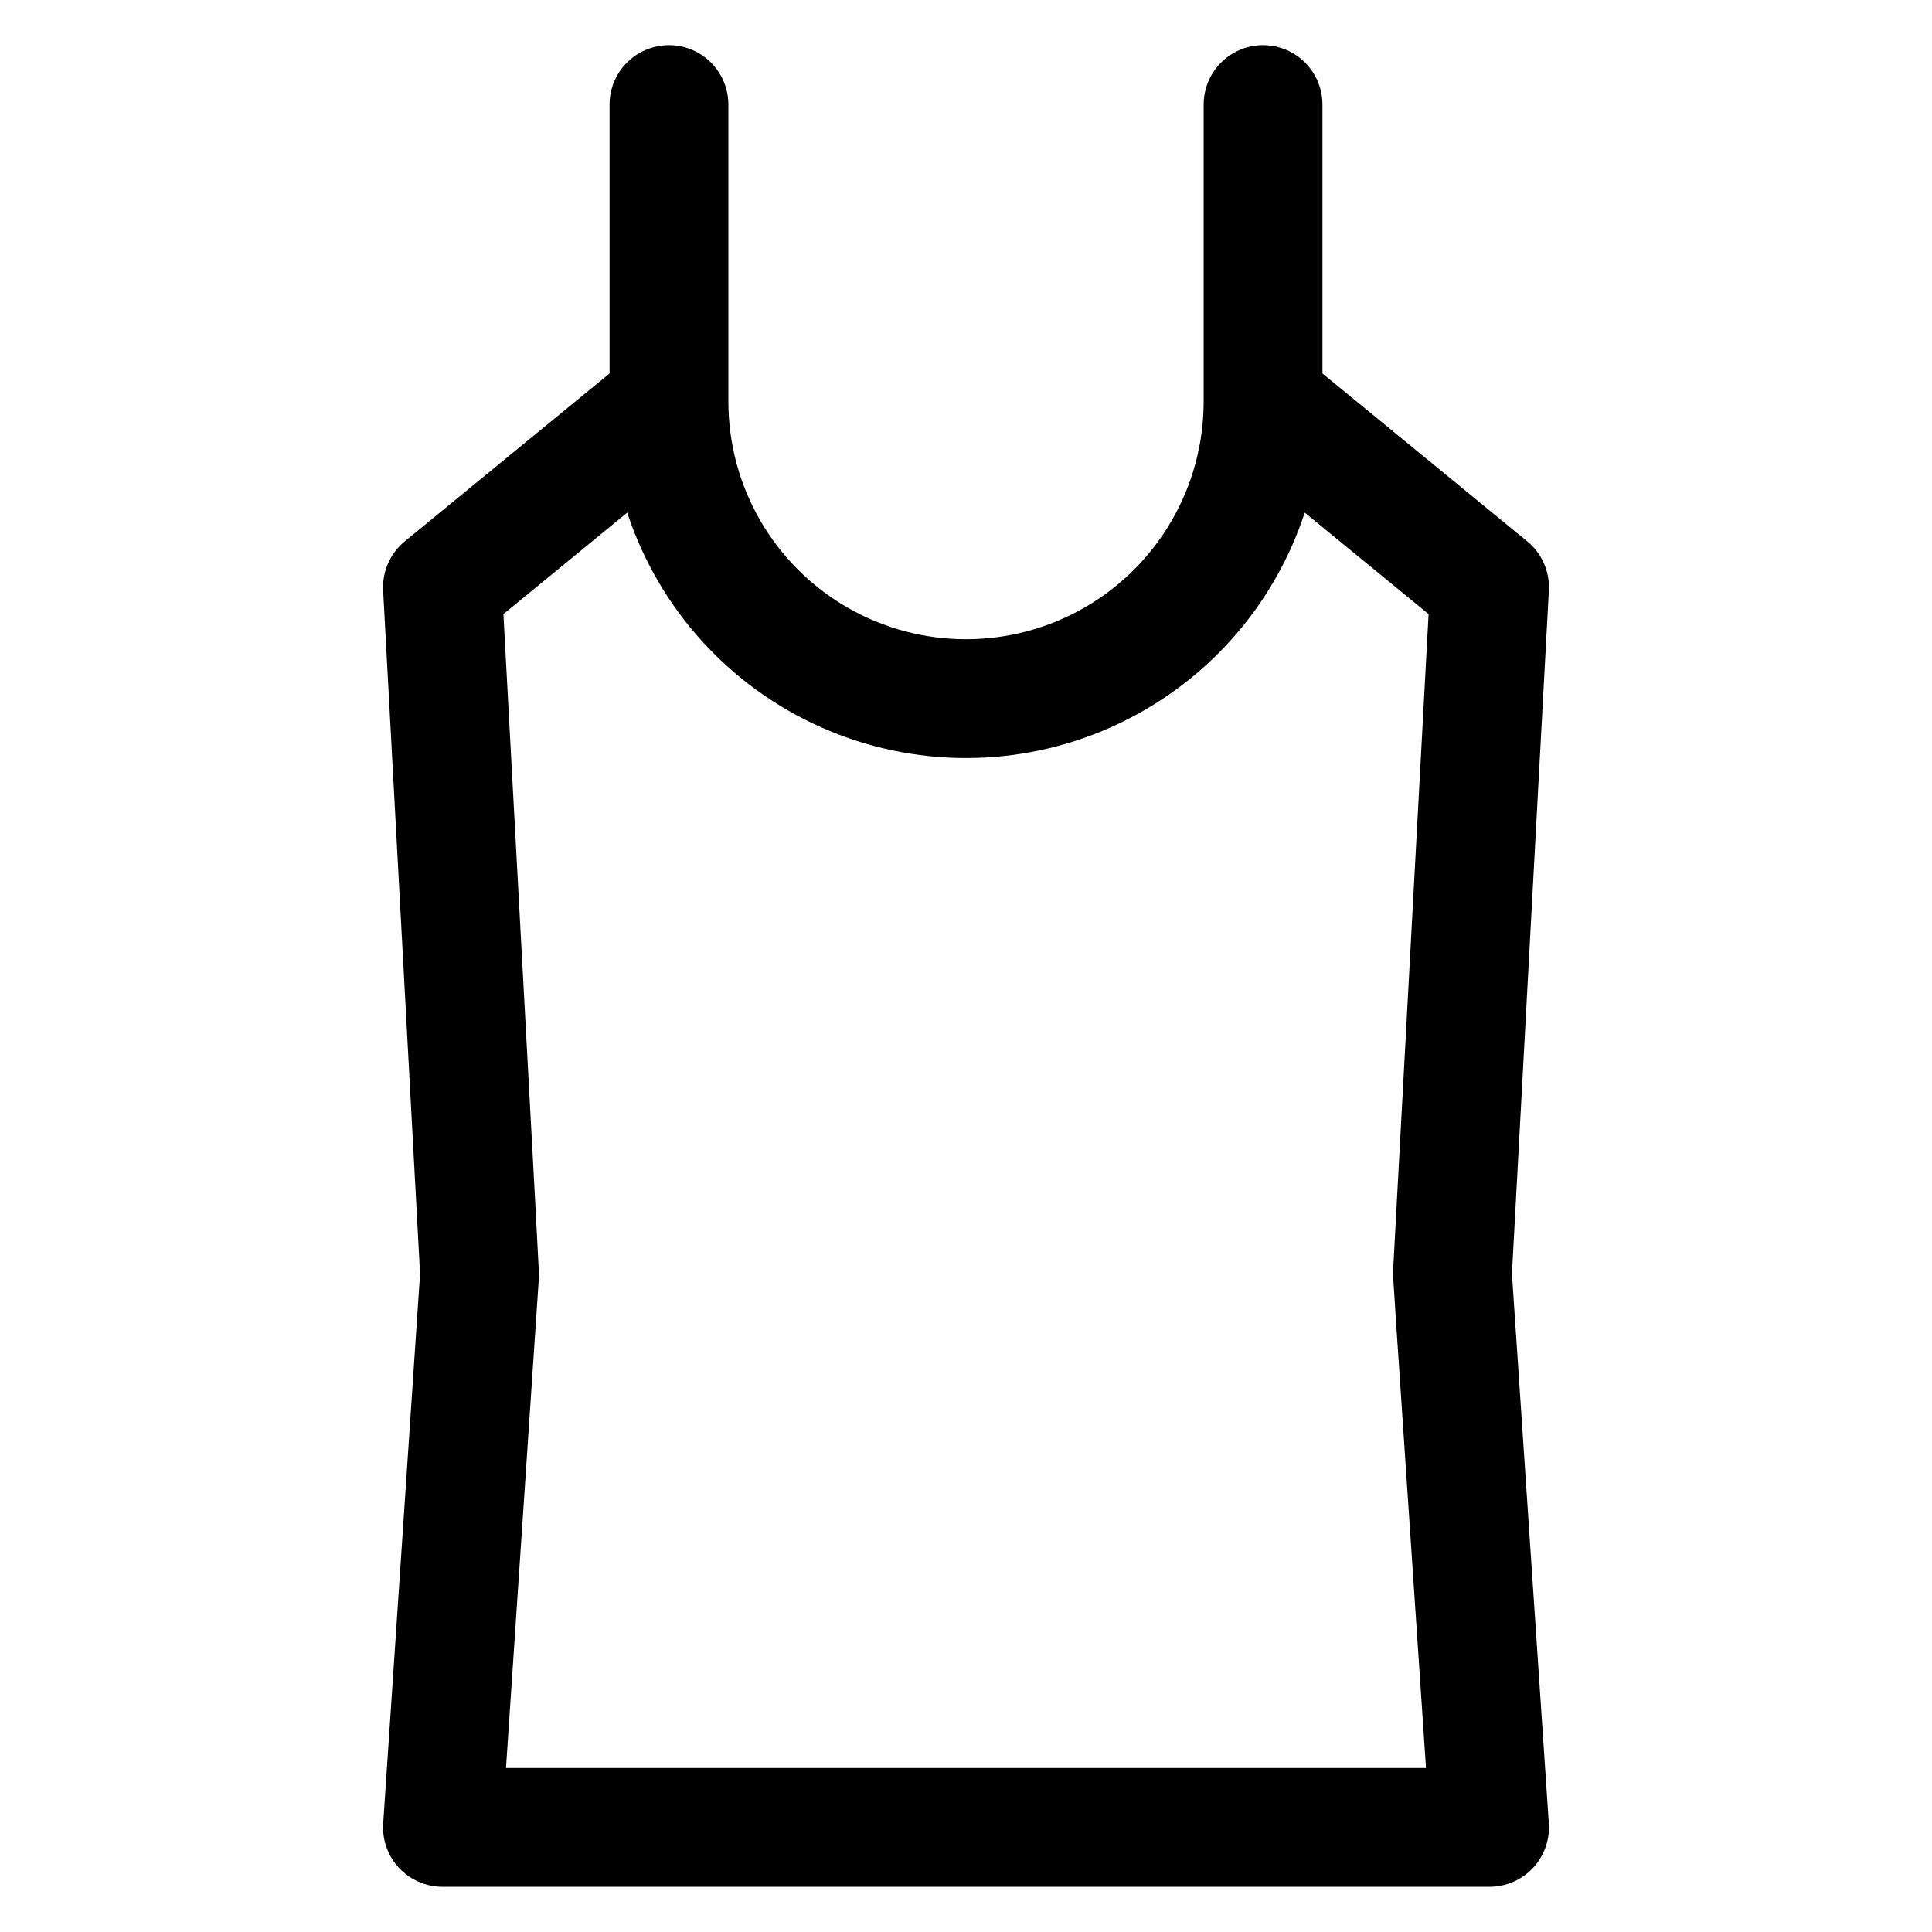
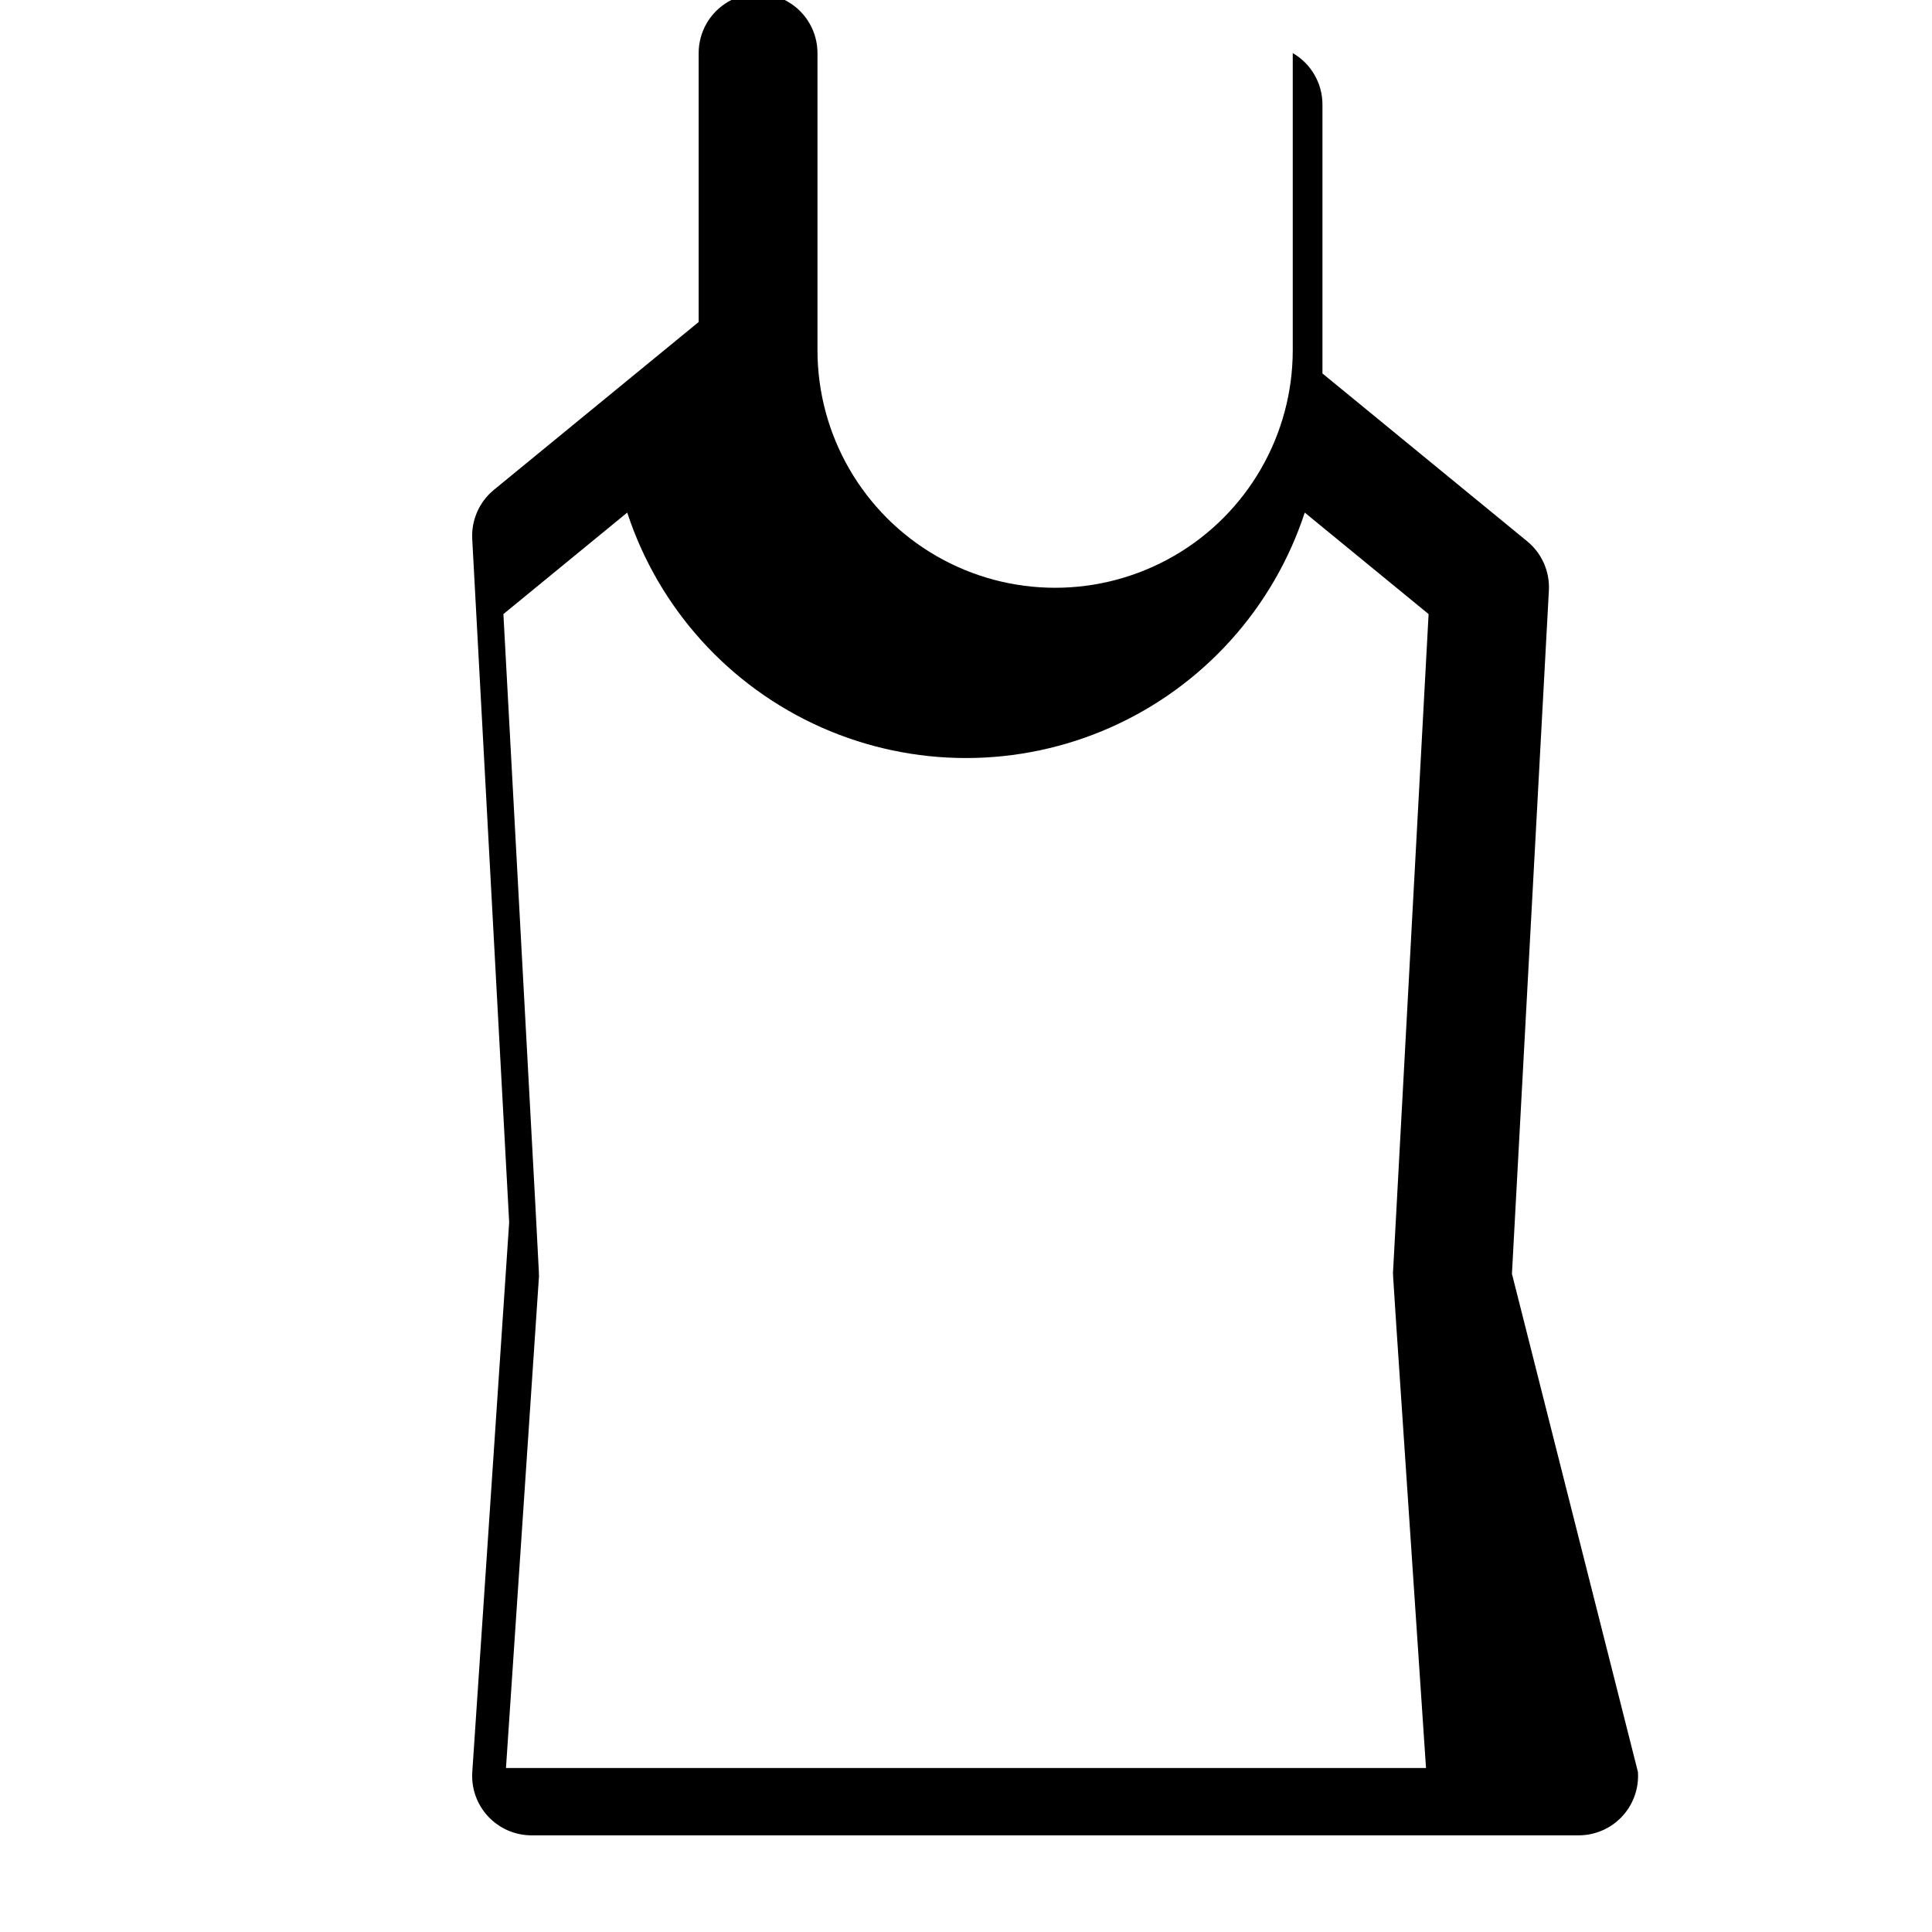
<svg xmlns="http://www.w3.org/2000/svg" fill="#000000" width="800px" height="800px" version="1.1" viewBox="144 144 512 512">
-   <path d="m544.68 481.57 9.789-181.09c0.27-5.008-1.863-9.848-5.742-13.027l-54.262-44.48v-71.266c0-5.625-3-10.824-7.871-13.637s-10.871-2.812-15.742 0-7.871 8.012-7.871 13.637v78.719c0 22.5-12.004 43.289-31.488 54.539-19.488 11.25-43.492 11.25-62.977 0s-31.488-32.039-31.488-54.539v-78.719c0-5.625-3-10.824-7.875-13.637-4.871-2.812-10.871-2.812-15.742 0s-7.871 8.012-7.871 13.637v71.266l-54.262 44.477v0.004c-3.879 3.176-6.012 8.016-5.742 13.023l9.789 181.09-9.773 145.66c-0.293 4.348 1.23 8.621 4.207 11.805 2.977 3.184 7.141 4.992 11.5 4.992h277.49c4.359 0 8.523-1.809 11.5-4.992 2.977-3.184 4.5-7.457 4.211-11.805zm-22.77 130.97h-243.82l8.711-129.82c0.098-1.41 0.695 10.699-9.395-175.98l32.816-26.898c8.324 25.391 27.008 46.066 51.422 56.914 24.418 10.844 52.289 10.844 76.707 0 24.414-10.848 43.098-31.523 51.422-56.914l32.82 26.898-9.41 174.07c-0.078 1.414-0.605-7.305 8.723 131.73z" />
+   <path d="m544.68 481.57 9.789-181.09c0.27-5.008-1.863-9.848-5.742-13.027l-54.262-44.48v-71.266c0-5.625-3-10.824-7.871-13.637v78.719c0 22.5-12.004 43.289-31.488 54.539-19.488 11.25-43.492 11.25-62.977 0s-31.488-32.039-31.488-54.539v-78.719c0-5.625-3-10.824-7.875-13.637-4.871-2.812-10.871-2.812-15.742 0s-7.871 8.012-7.871 13.637v71.266l-54.262 44.477v0.004c-3.879 3.176-6.012 8.016-5.742 13.023l9.789 181.09-9.773 145.66c-0.293 4.348 1.23 8.621 4.207 11.805 2.977 3.184 7.141 4.992 11.5 4.992h277.49c4.359 0 8.523-1.809 11.5-4.992 2.977-3.184 4.5-7.457 4.211-11.805zm-22.77 130.97h-243.82l8.711-129.82c0.098-1.41 0.695 10.699-9.395-175.98l32.816-26.898c8.324 25.391 27.008 46.066 51.422 56.914 24.418 10.844 52.289 10.844 76.707 0 24.414-10.848 43.098-31.523 51.422-56.914l32.82 26.898-9.41 174.07c-0.078 1.414-0.605-7.305 8.723 131.73z" />
</svg>